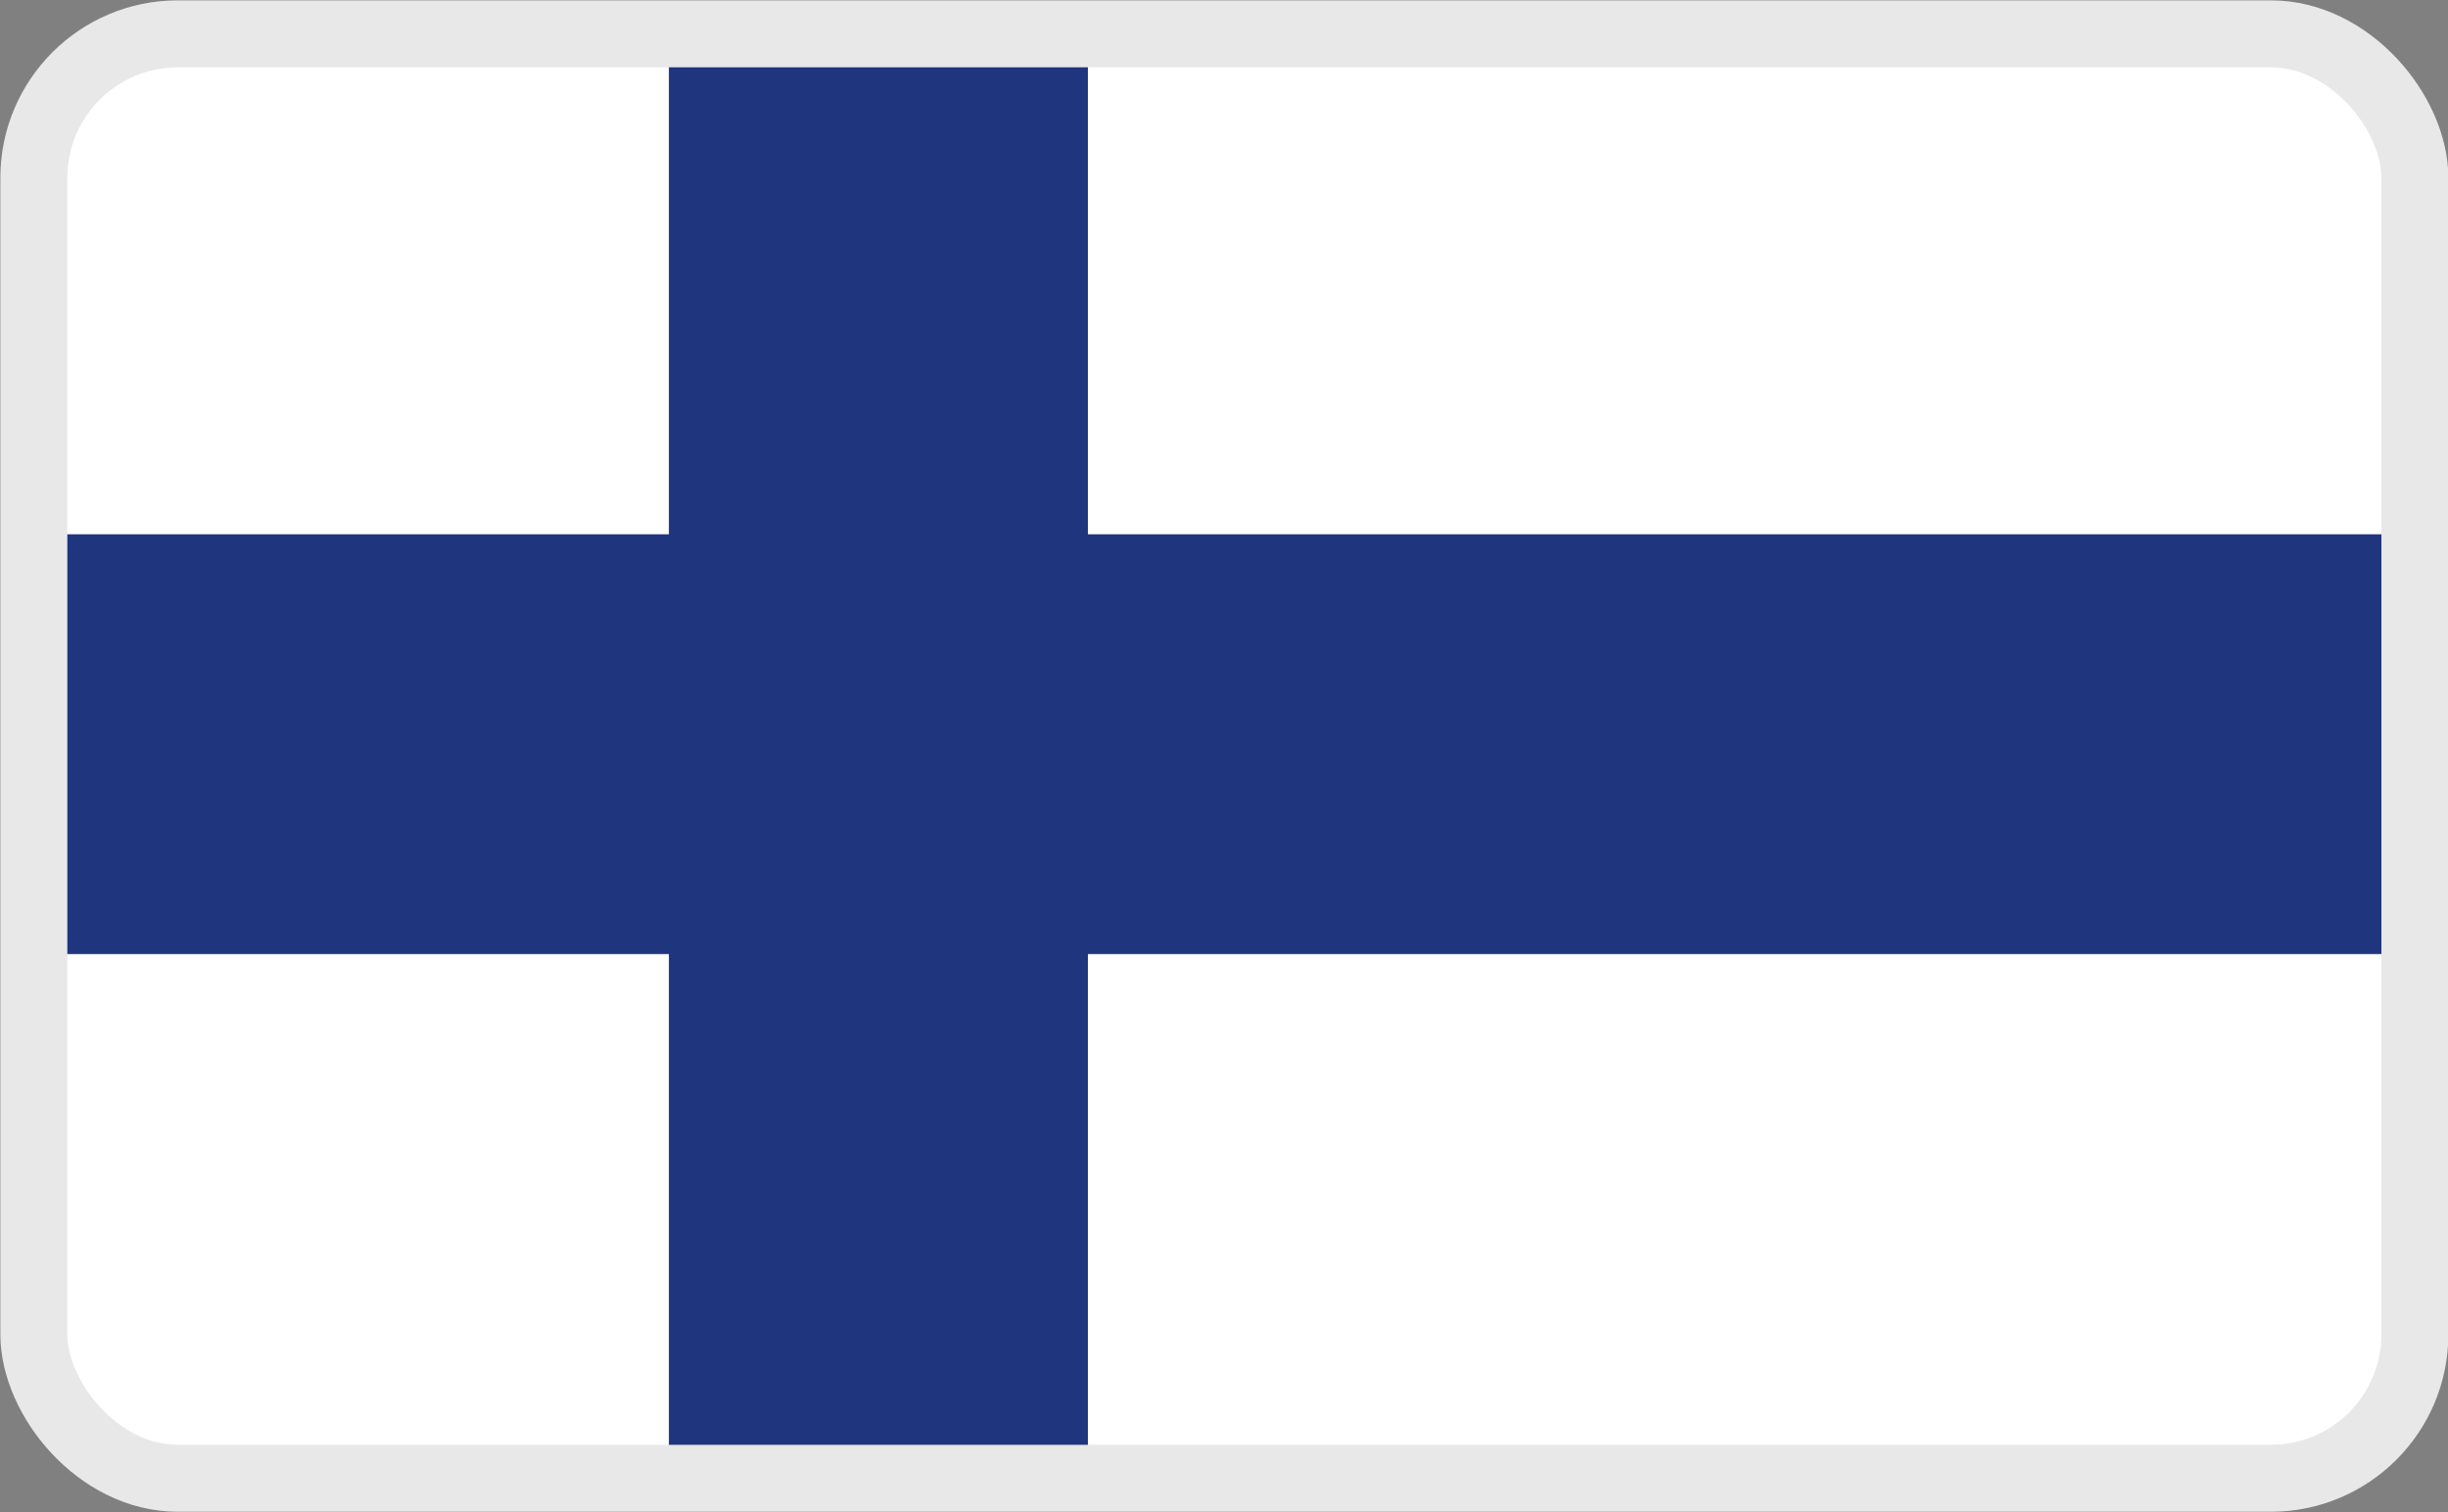
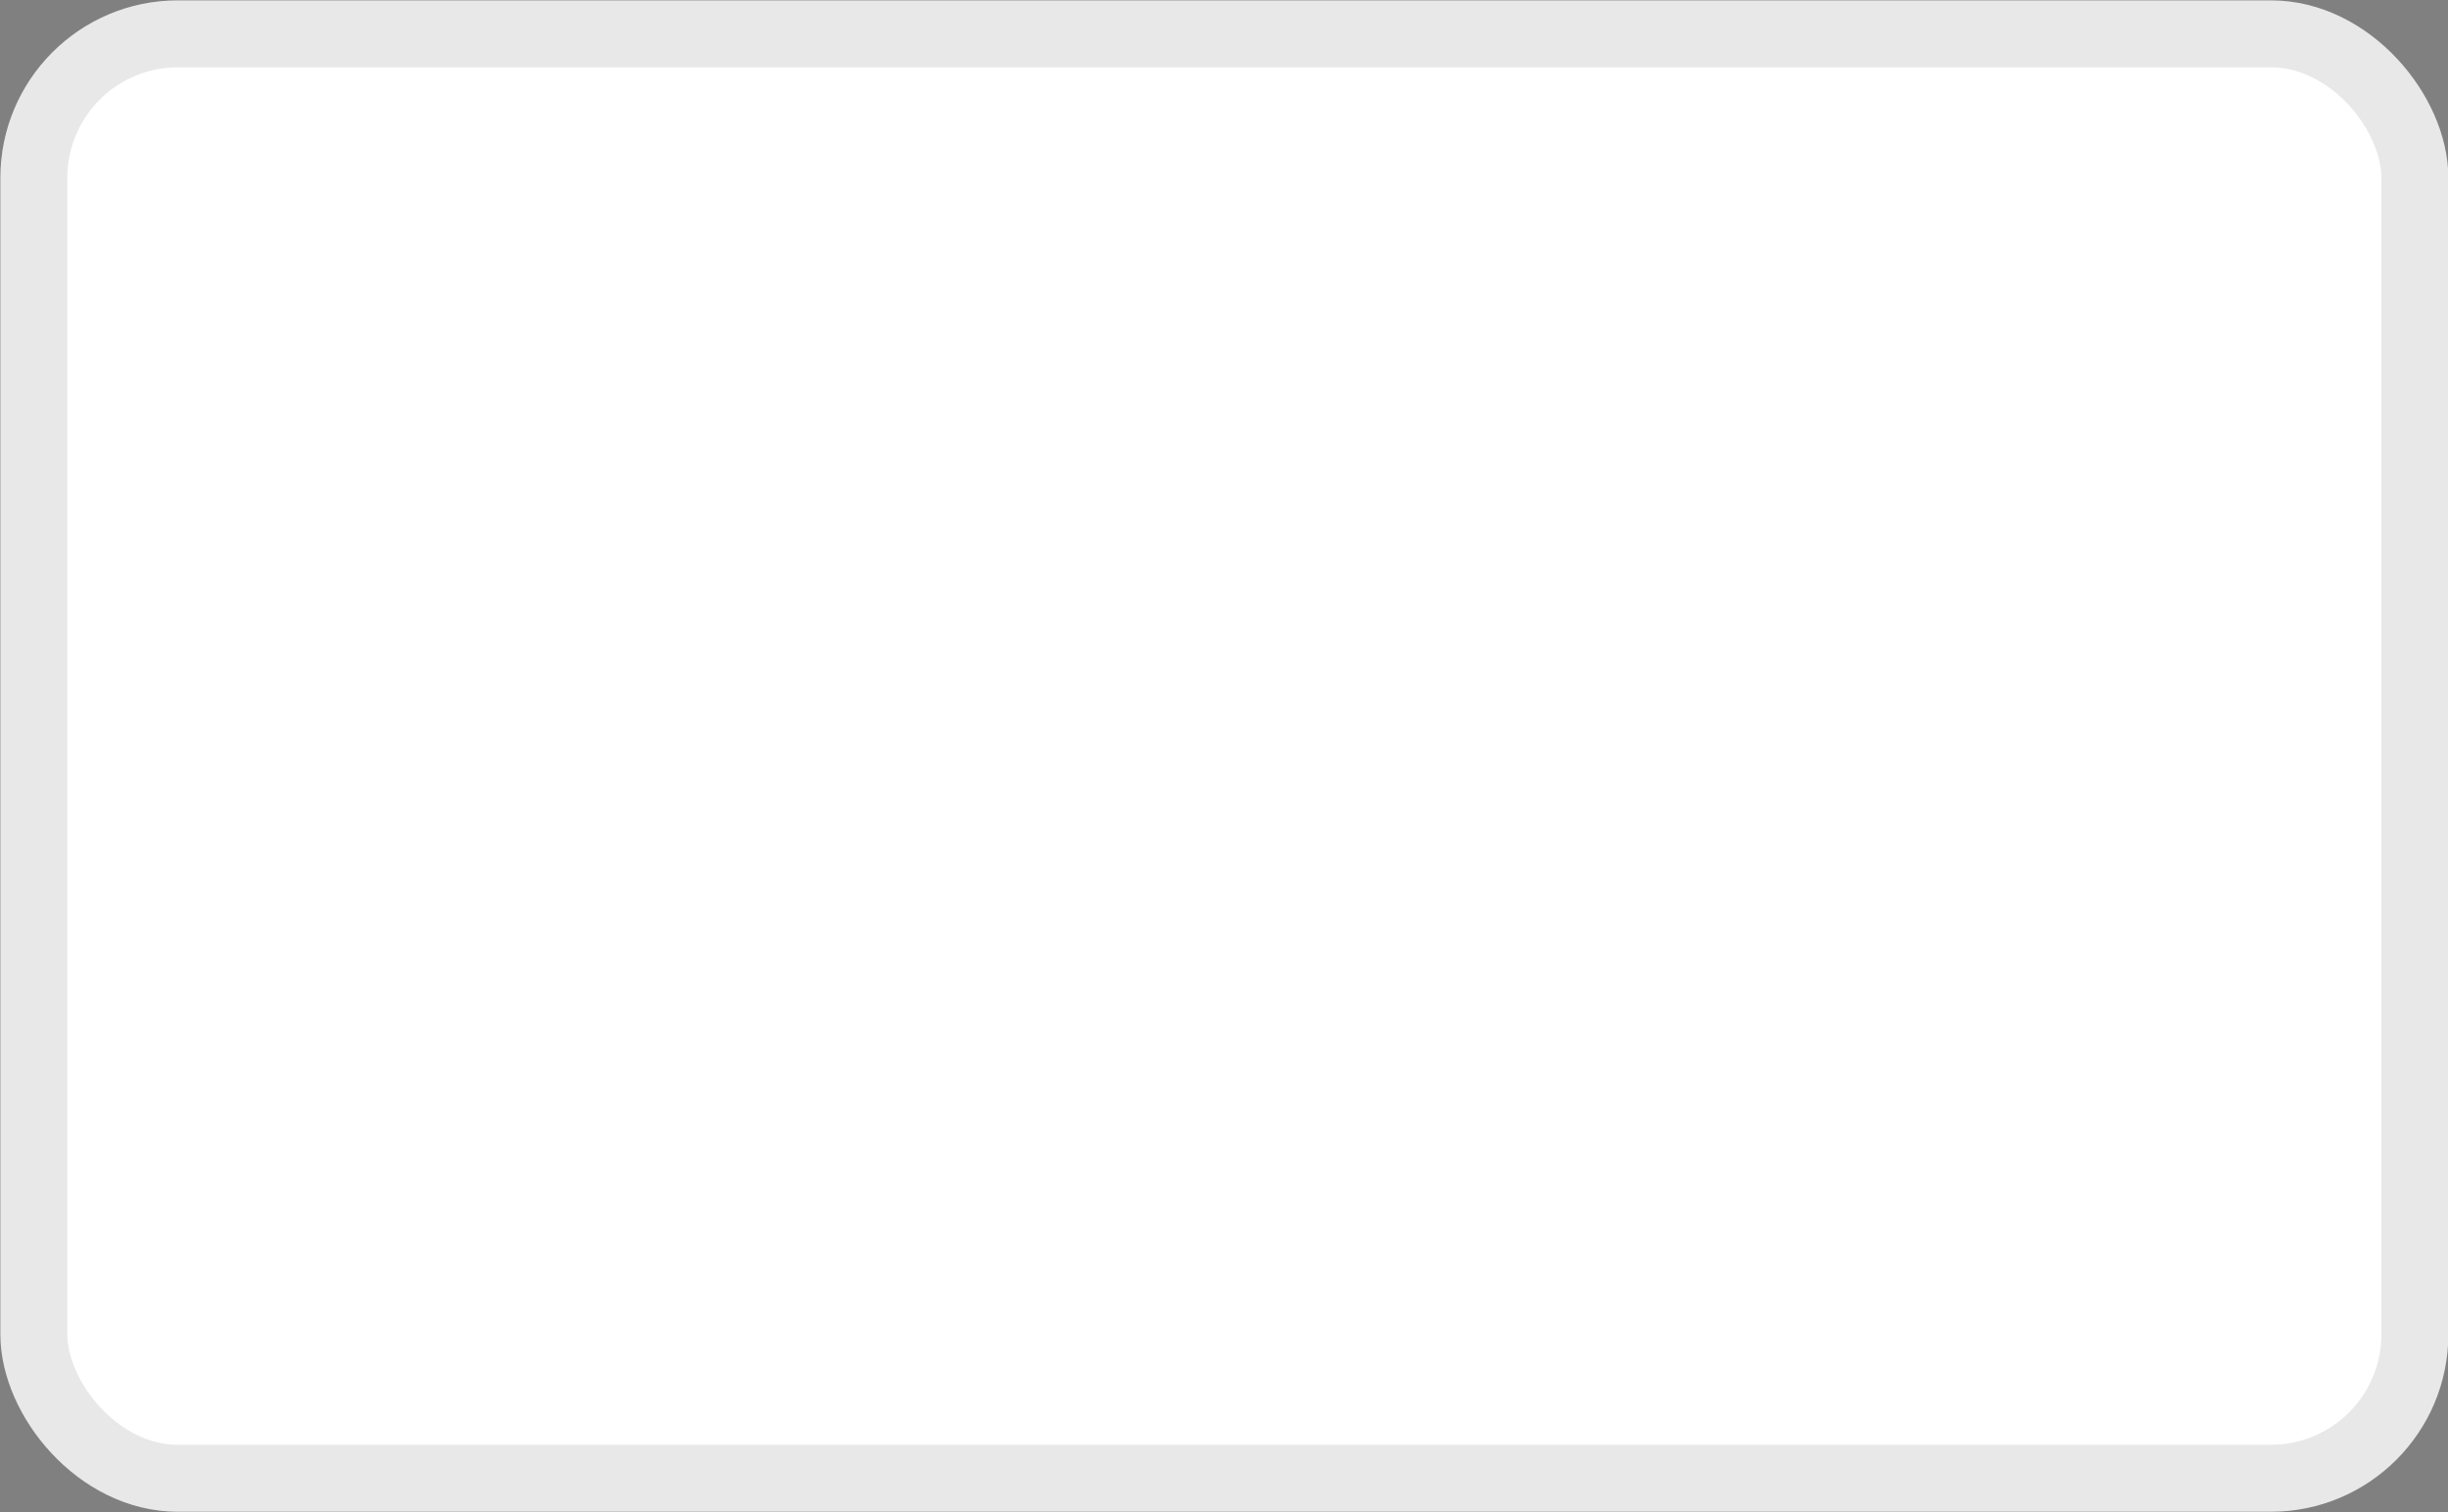
<svg xmlns="http://www.w3.org/2000/svg" id="Layer_1" data-name="Layer 1" viewBox="0 0 34 21">
  <rect x="0" y="0" width="34" height="21" fill="#808080" stroke="none" />
  <defs>
    <style>.cls-1,.cls-2{fill:#fff;}.cls-1,.cls-5{stroke:#e8e8e8;stroke-miterlimit:10;stroke-width:0.93px;}.cls-3{clip-path:url(#clip-path-2);}.cls-4{fill:#1f357e;}.cls-5{fill:none;}</style>
    <clipPath id="clip-path">
      <rect class="cls-2" x="-0.75" y="-0.04" width="35.62" height="20.81" />
    </clipPath>
    <clipPath id="clip-path-2">
      <rect id="_Rectangle_" data-name="&lt;Rectangle&gt;" class="cls-1" x="0.47" y="0.47" width="33.07" height="20.06" rx="2" ry="2" />
    </clipPath>
  </defs>
  <title>Language_icon</title>
  <rect id="_Rectangle_2" data-name="&lt;Rectangle&gt;" class="cls-2" x="0.47" y="0.47" width="33.07" height="20.06" rx="2" ry="2" />
  <g class="cls-3">
    <rect class="cls-2" x="-0.75" y="-0.04" width="35.62" height="20.81" />
-     <polygon class="cls-4" points="9.29 -0.04 9.29 7.42 -0.74 7.42 -0.74 13.25 9.29 13.25 9.29 20.77 15.11 20.77 15.11 13.25 34.88 13.25 34.88 7.42 15.11 7.42 15.11 -0.04 9.29 -0.04" />
  </g>
  <rect id="_Rectangle_3" data-name="&lt;Rectangle&gt;" class="cls-5" x="0.47" y="0.47" width="33.07" height="20.06" rx="2" ry="2" />
</svg>